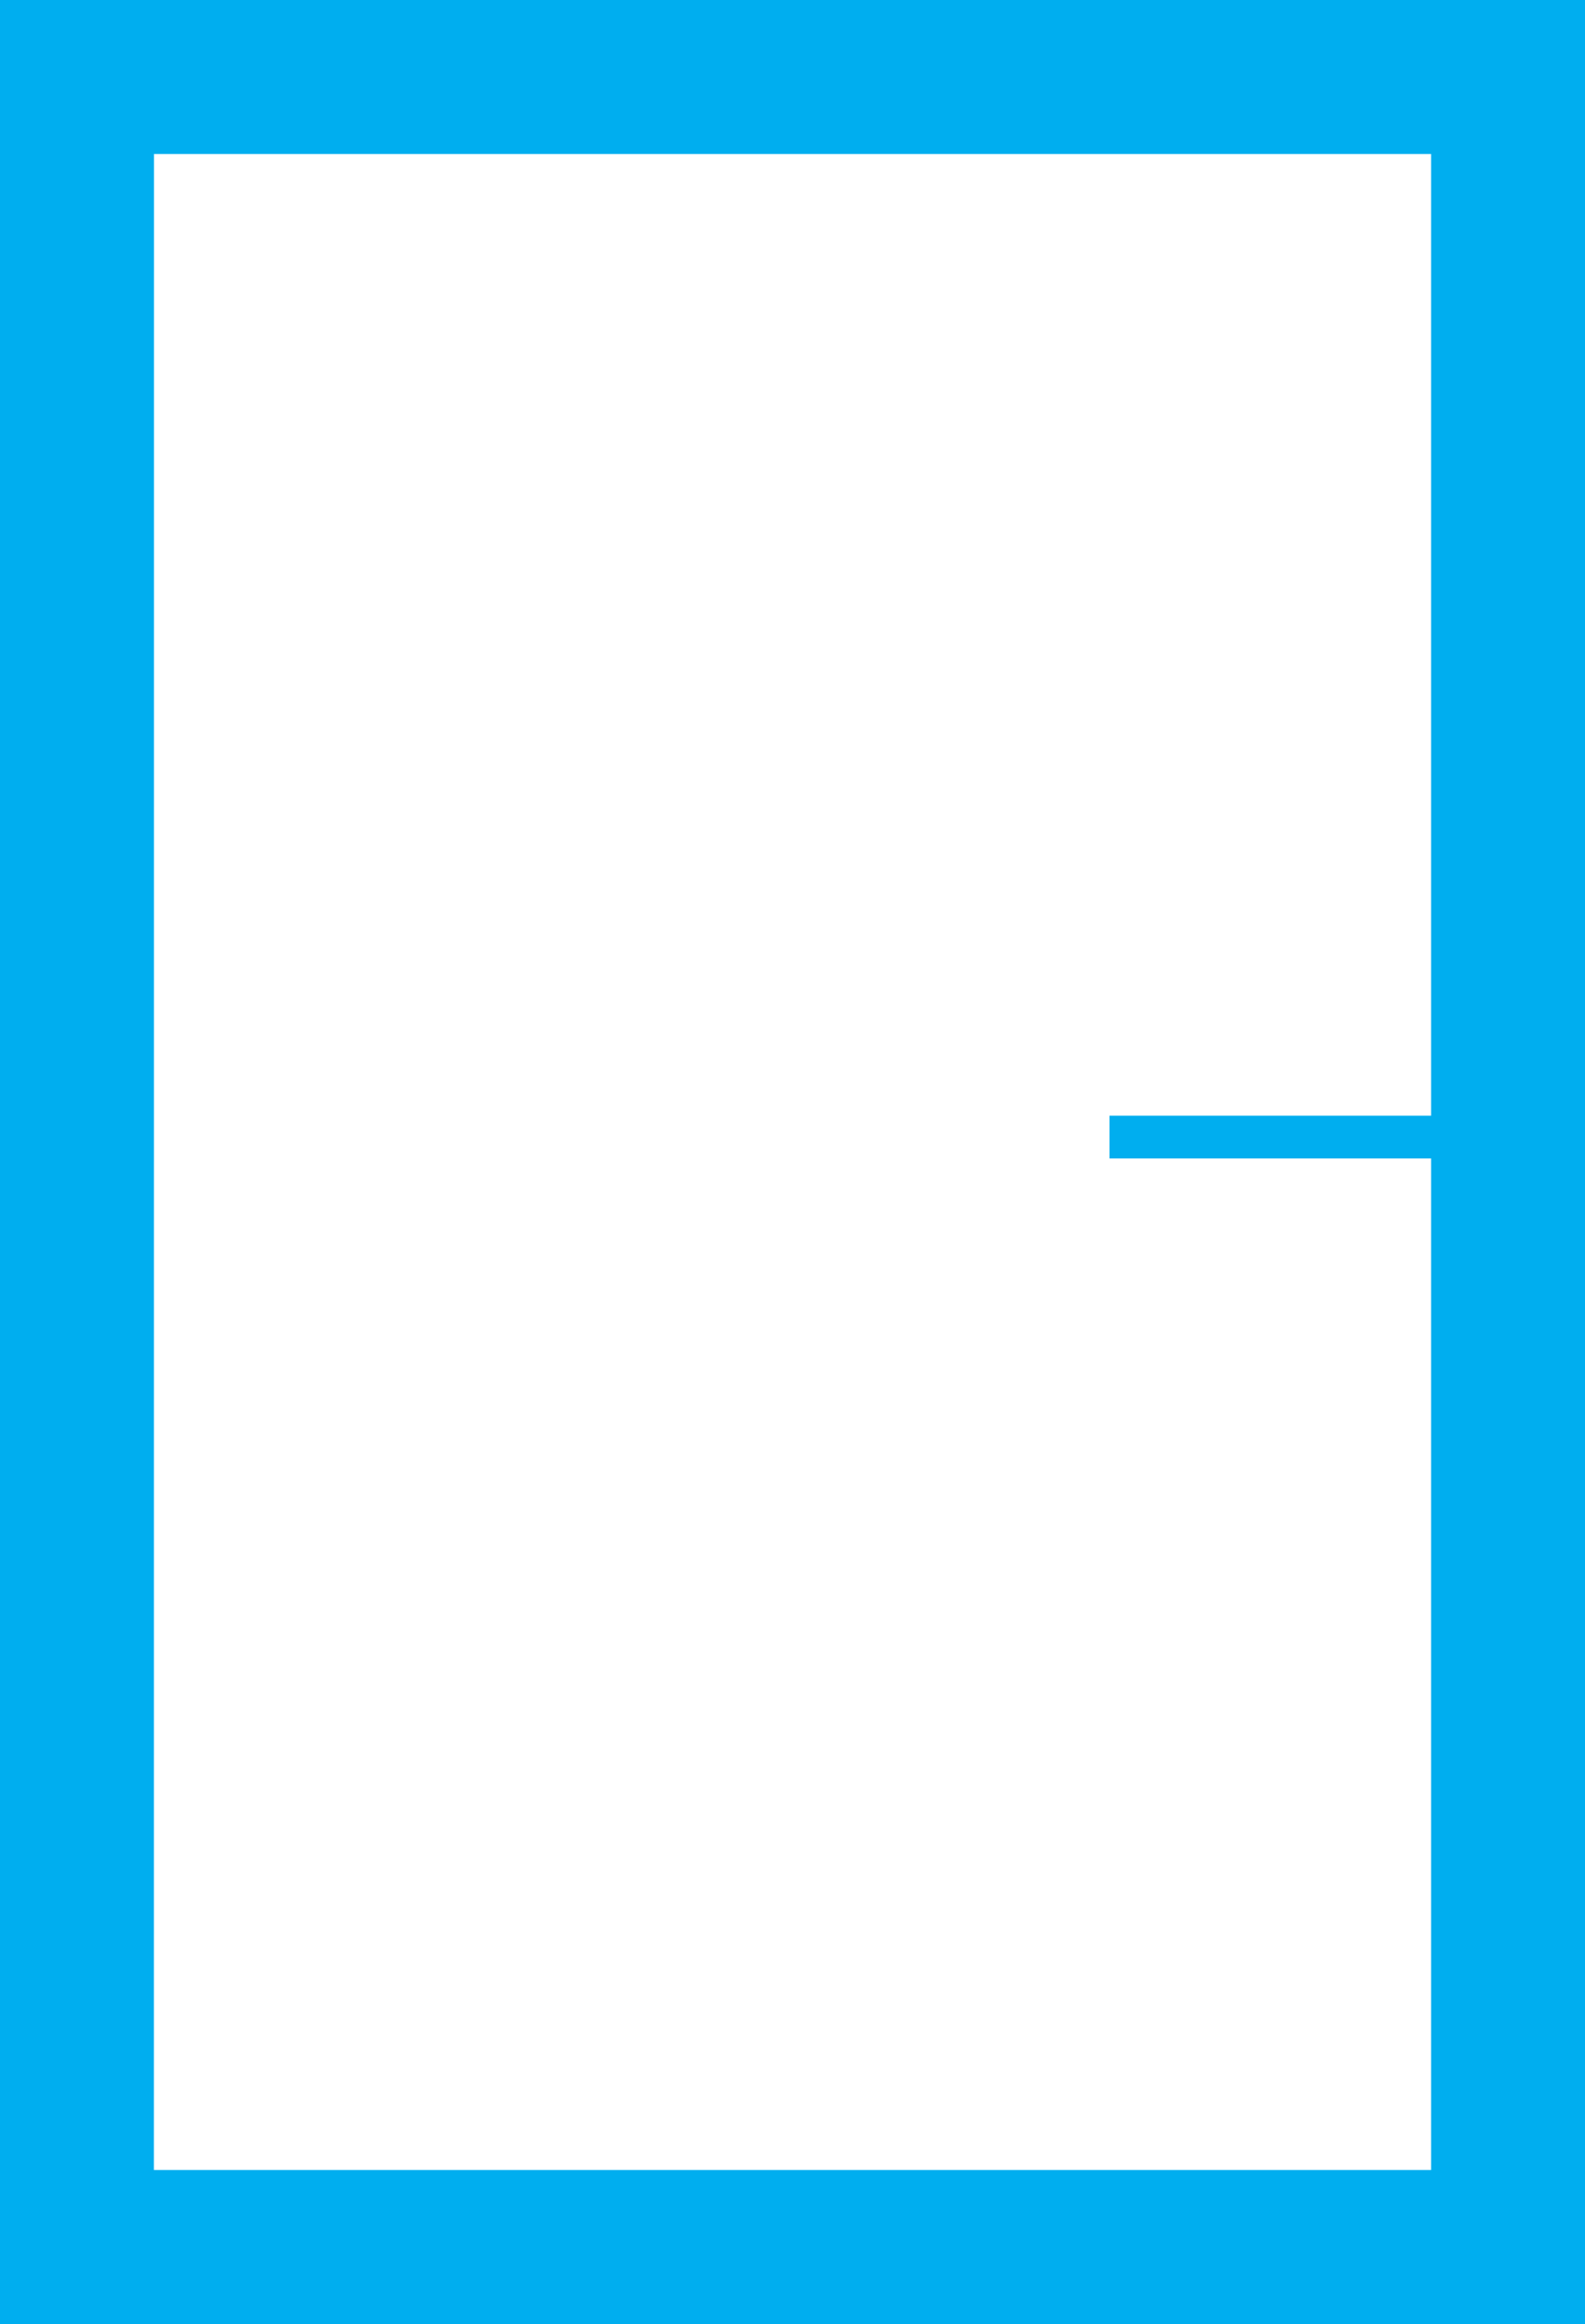
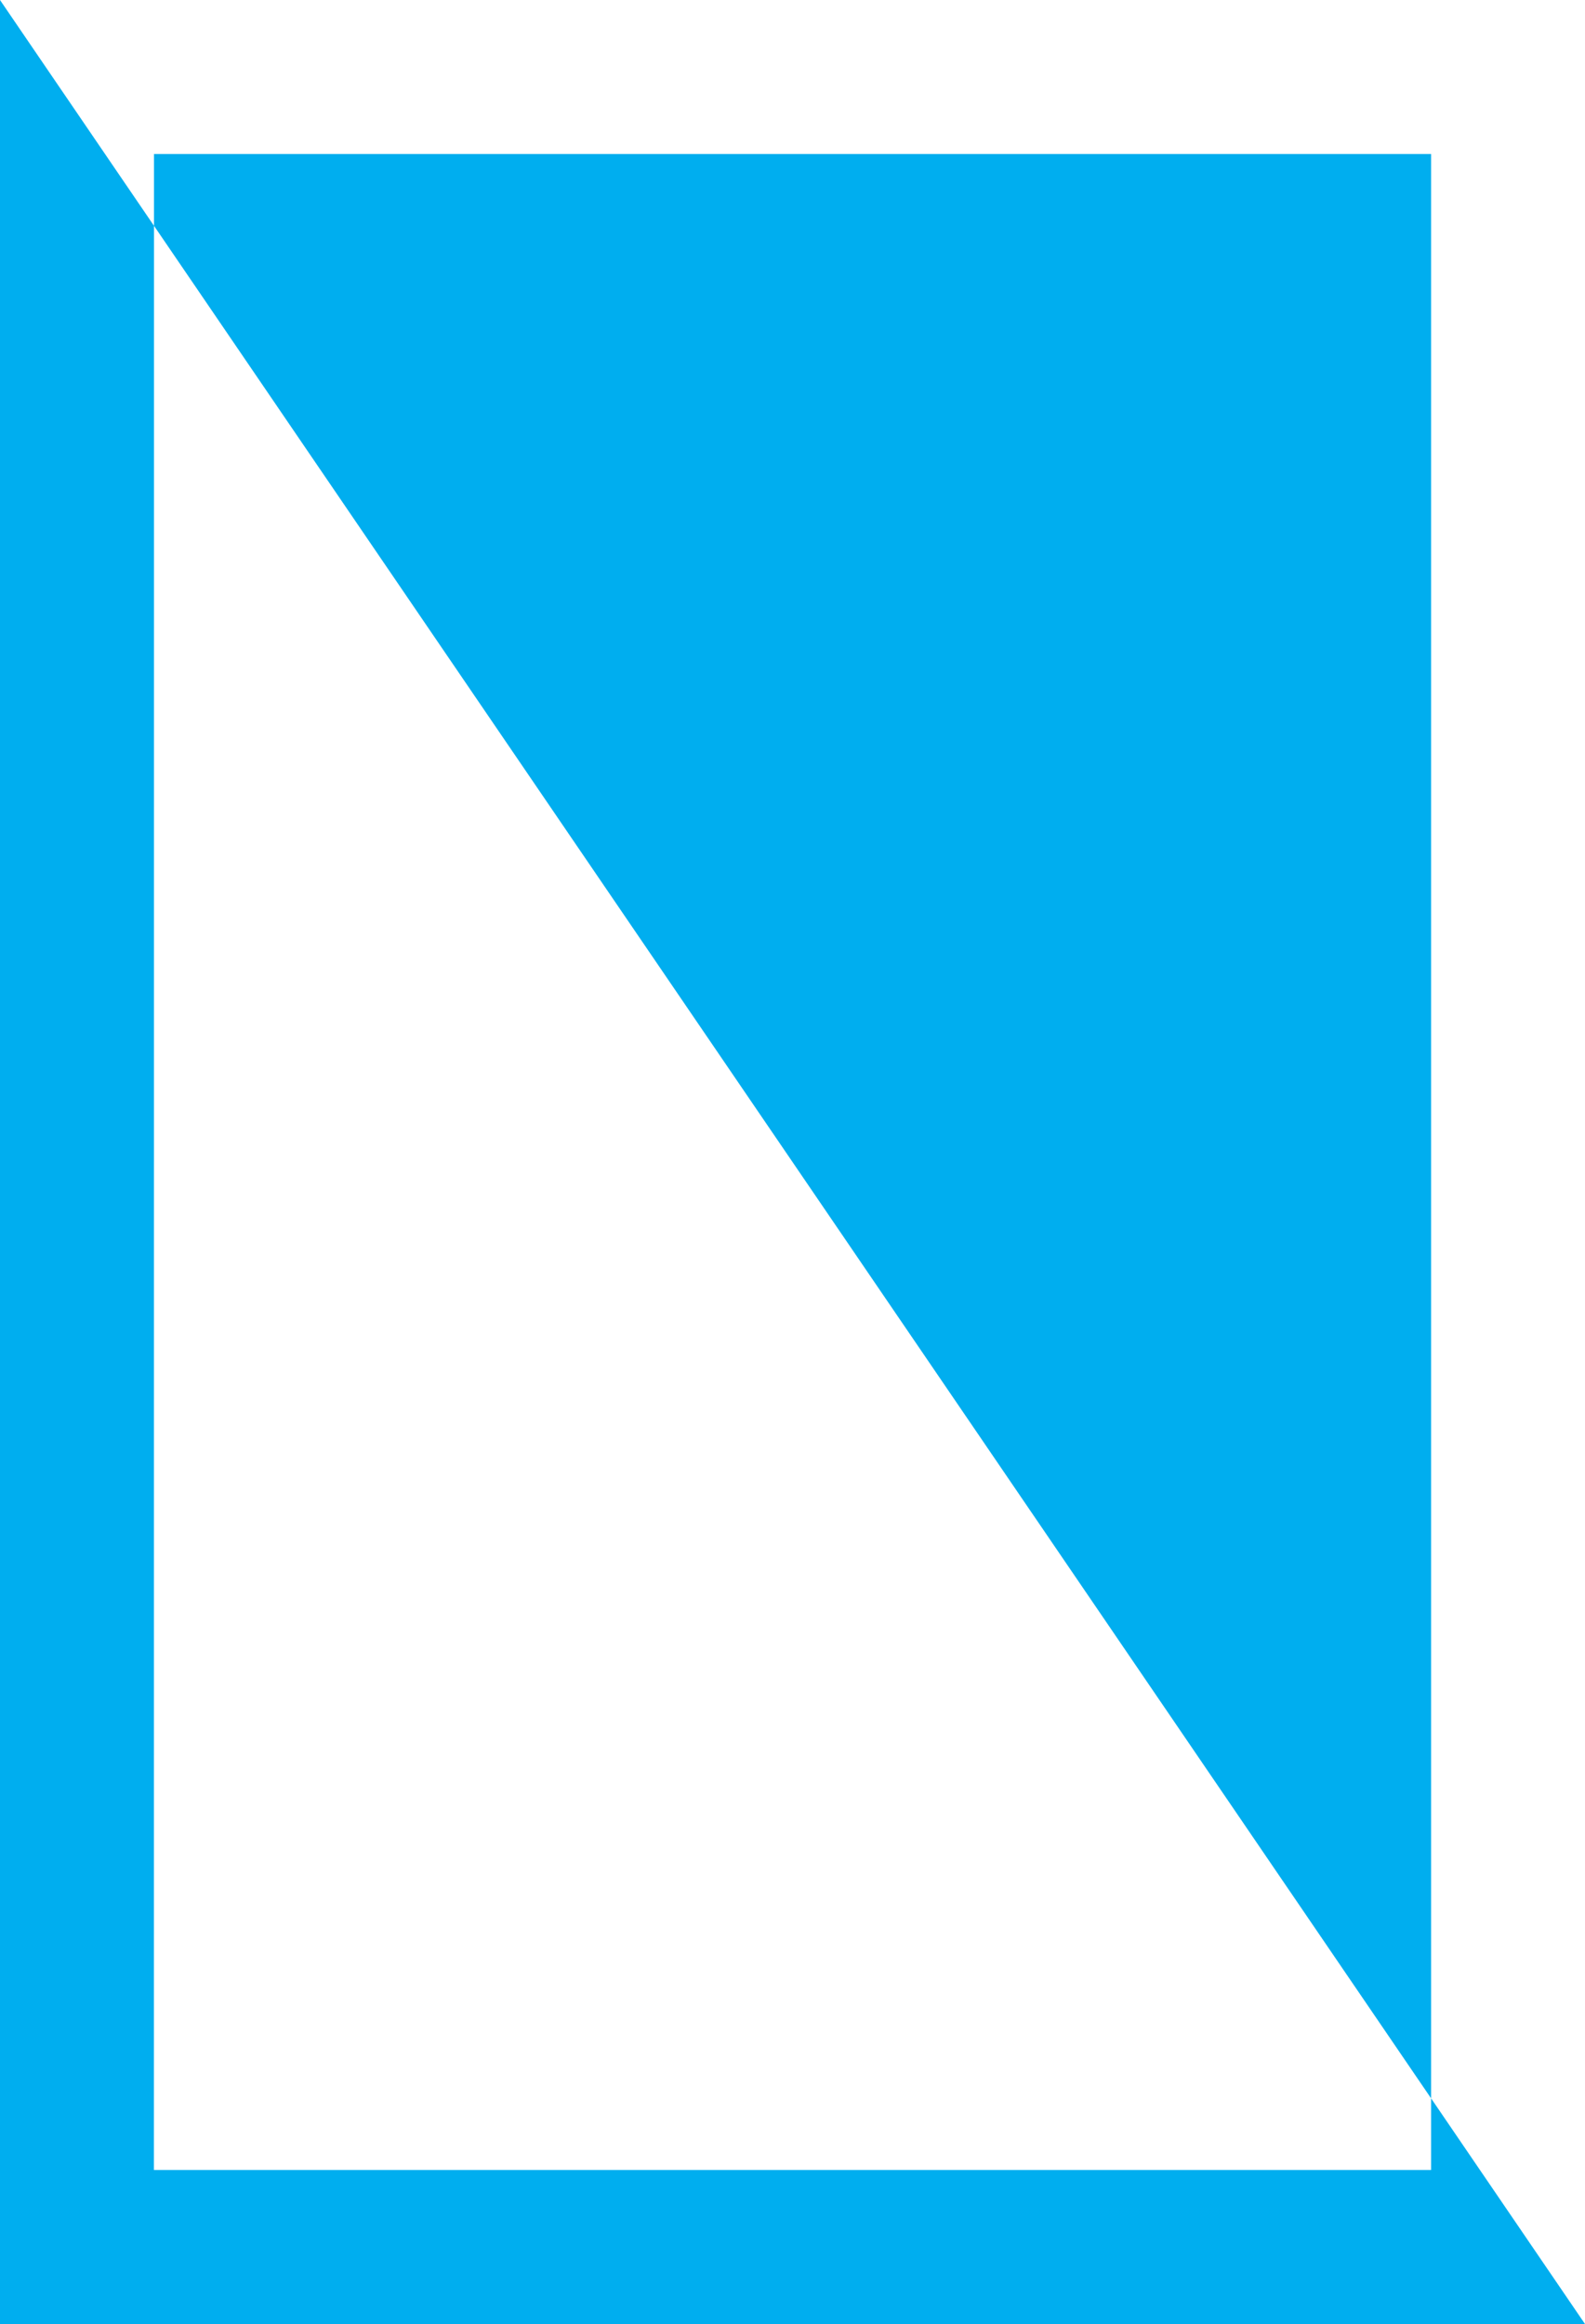
<svg xmlns="http://www.w3.org/2000/svg" width="37.057" height="54.326" viewBox="0 0 37.057 54.326">
  <defs>
    <style>.a{fill:#00aeef;}</style>
  </defs>
-   <path class="a" d="M-1190.443,74.826H-1227.5V20.5h37.057Zm-33.459-3.6h29.861V24.1H-1223.9Z" transform="translate(1227.5 -20.5)" />
+   <path class="a" d="M-1190.443,74.826H-1227.5V20.5Zm-33.459-3.6h29.861V24.1H-1223.9Z" transform="translate(1227.5 -20.5)" />
  <g transform="translate(25.94 26.08)">
-     <rect class="a" width="9.714" height="1" />
-   </g>
+     </g>
</svg>